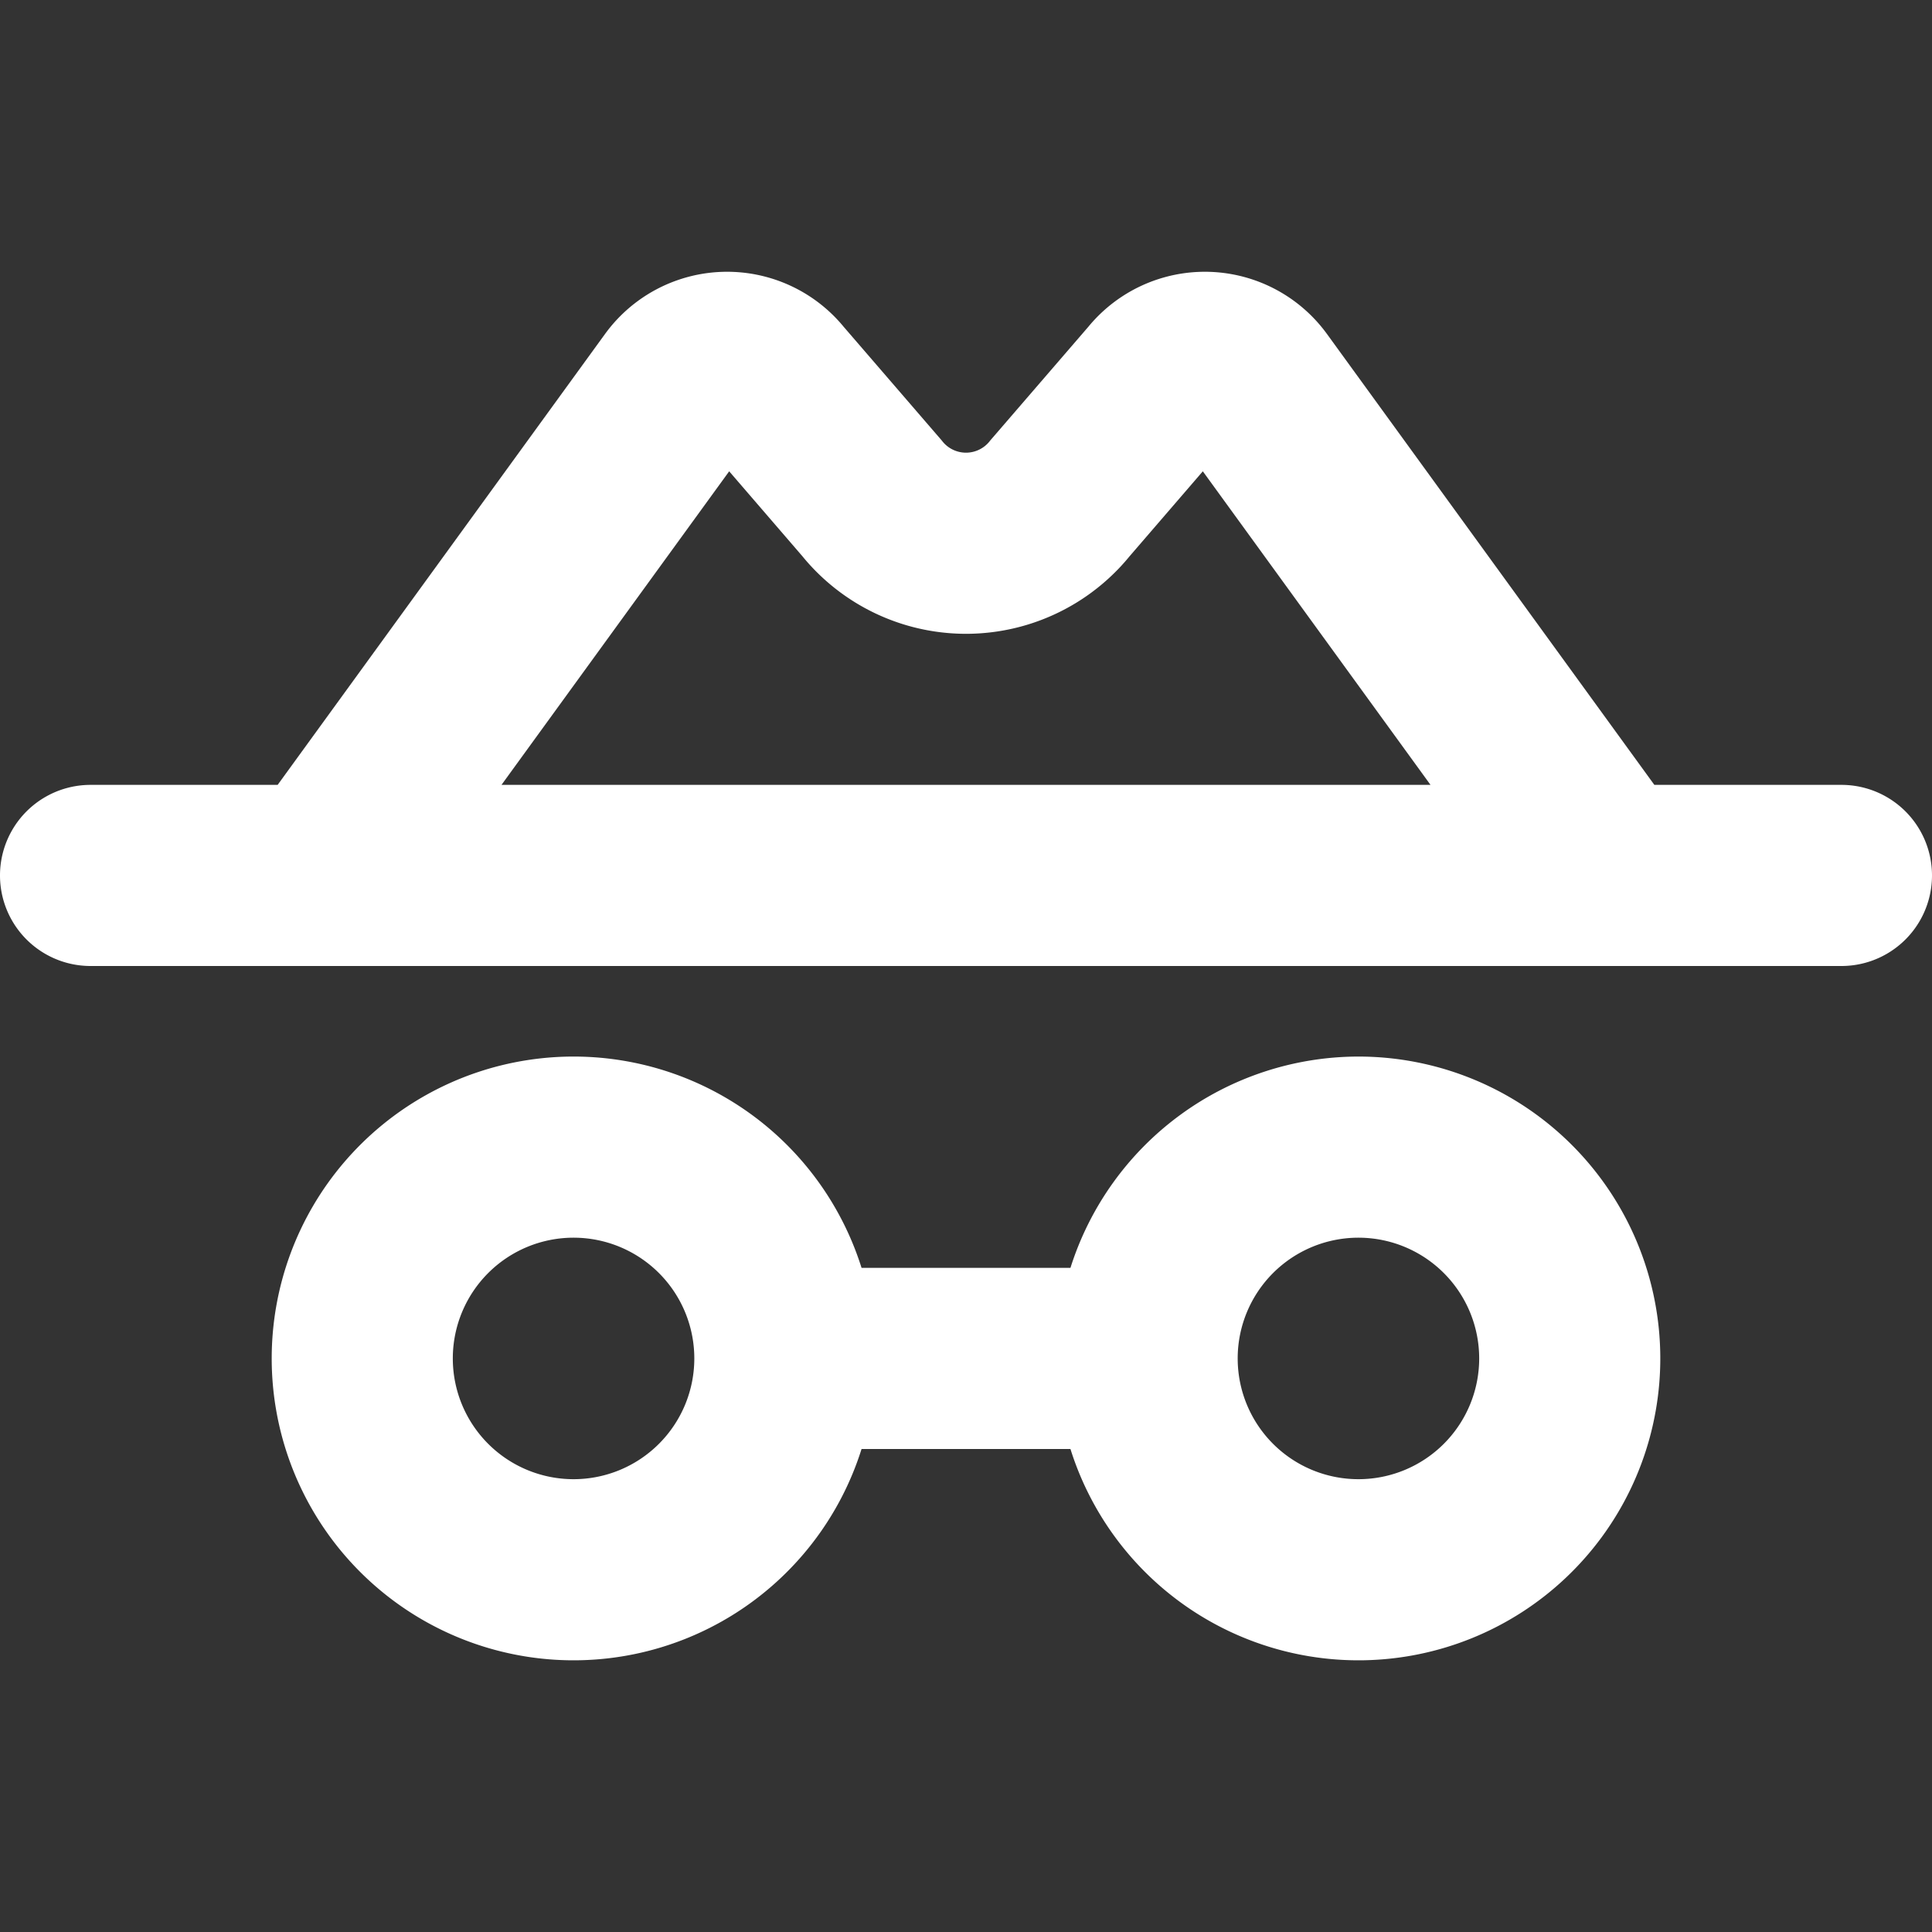
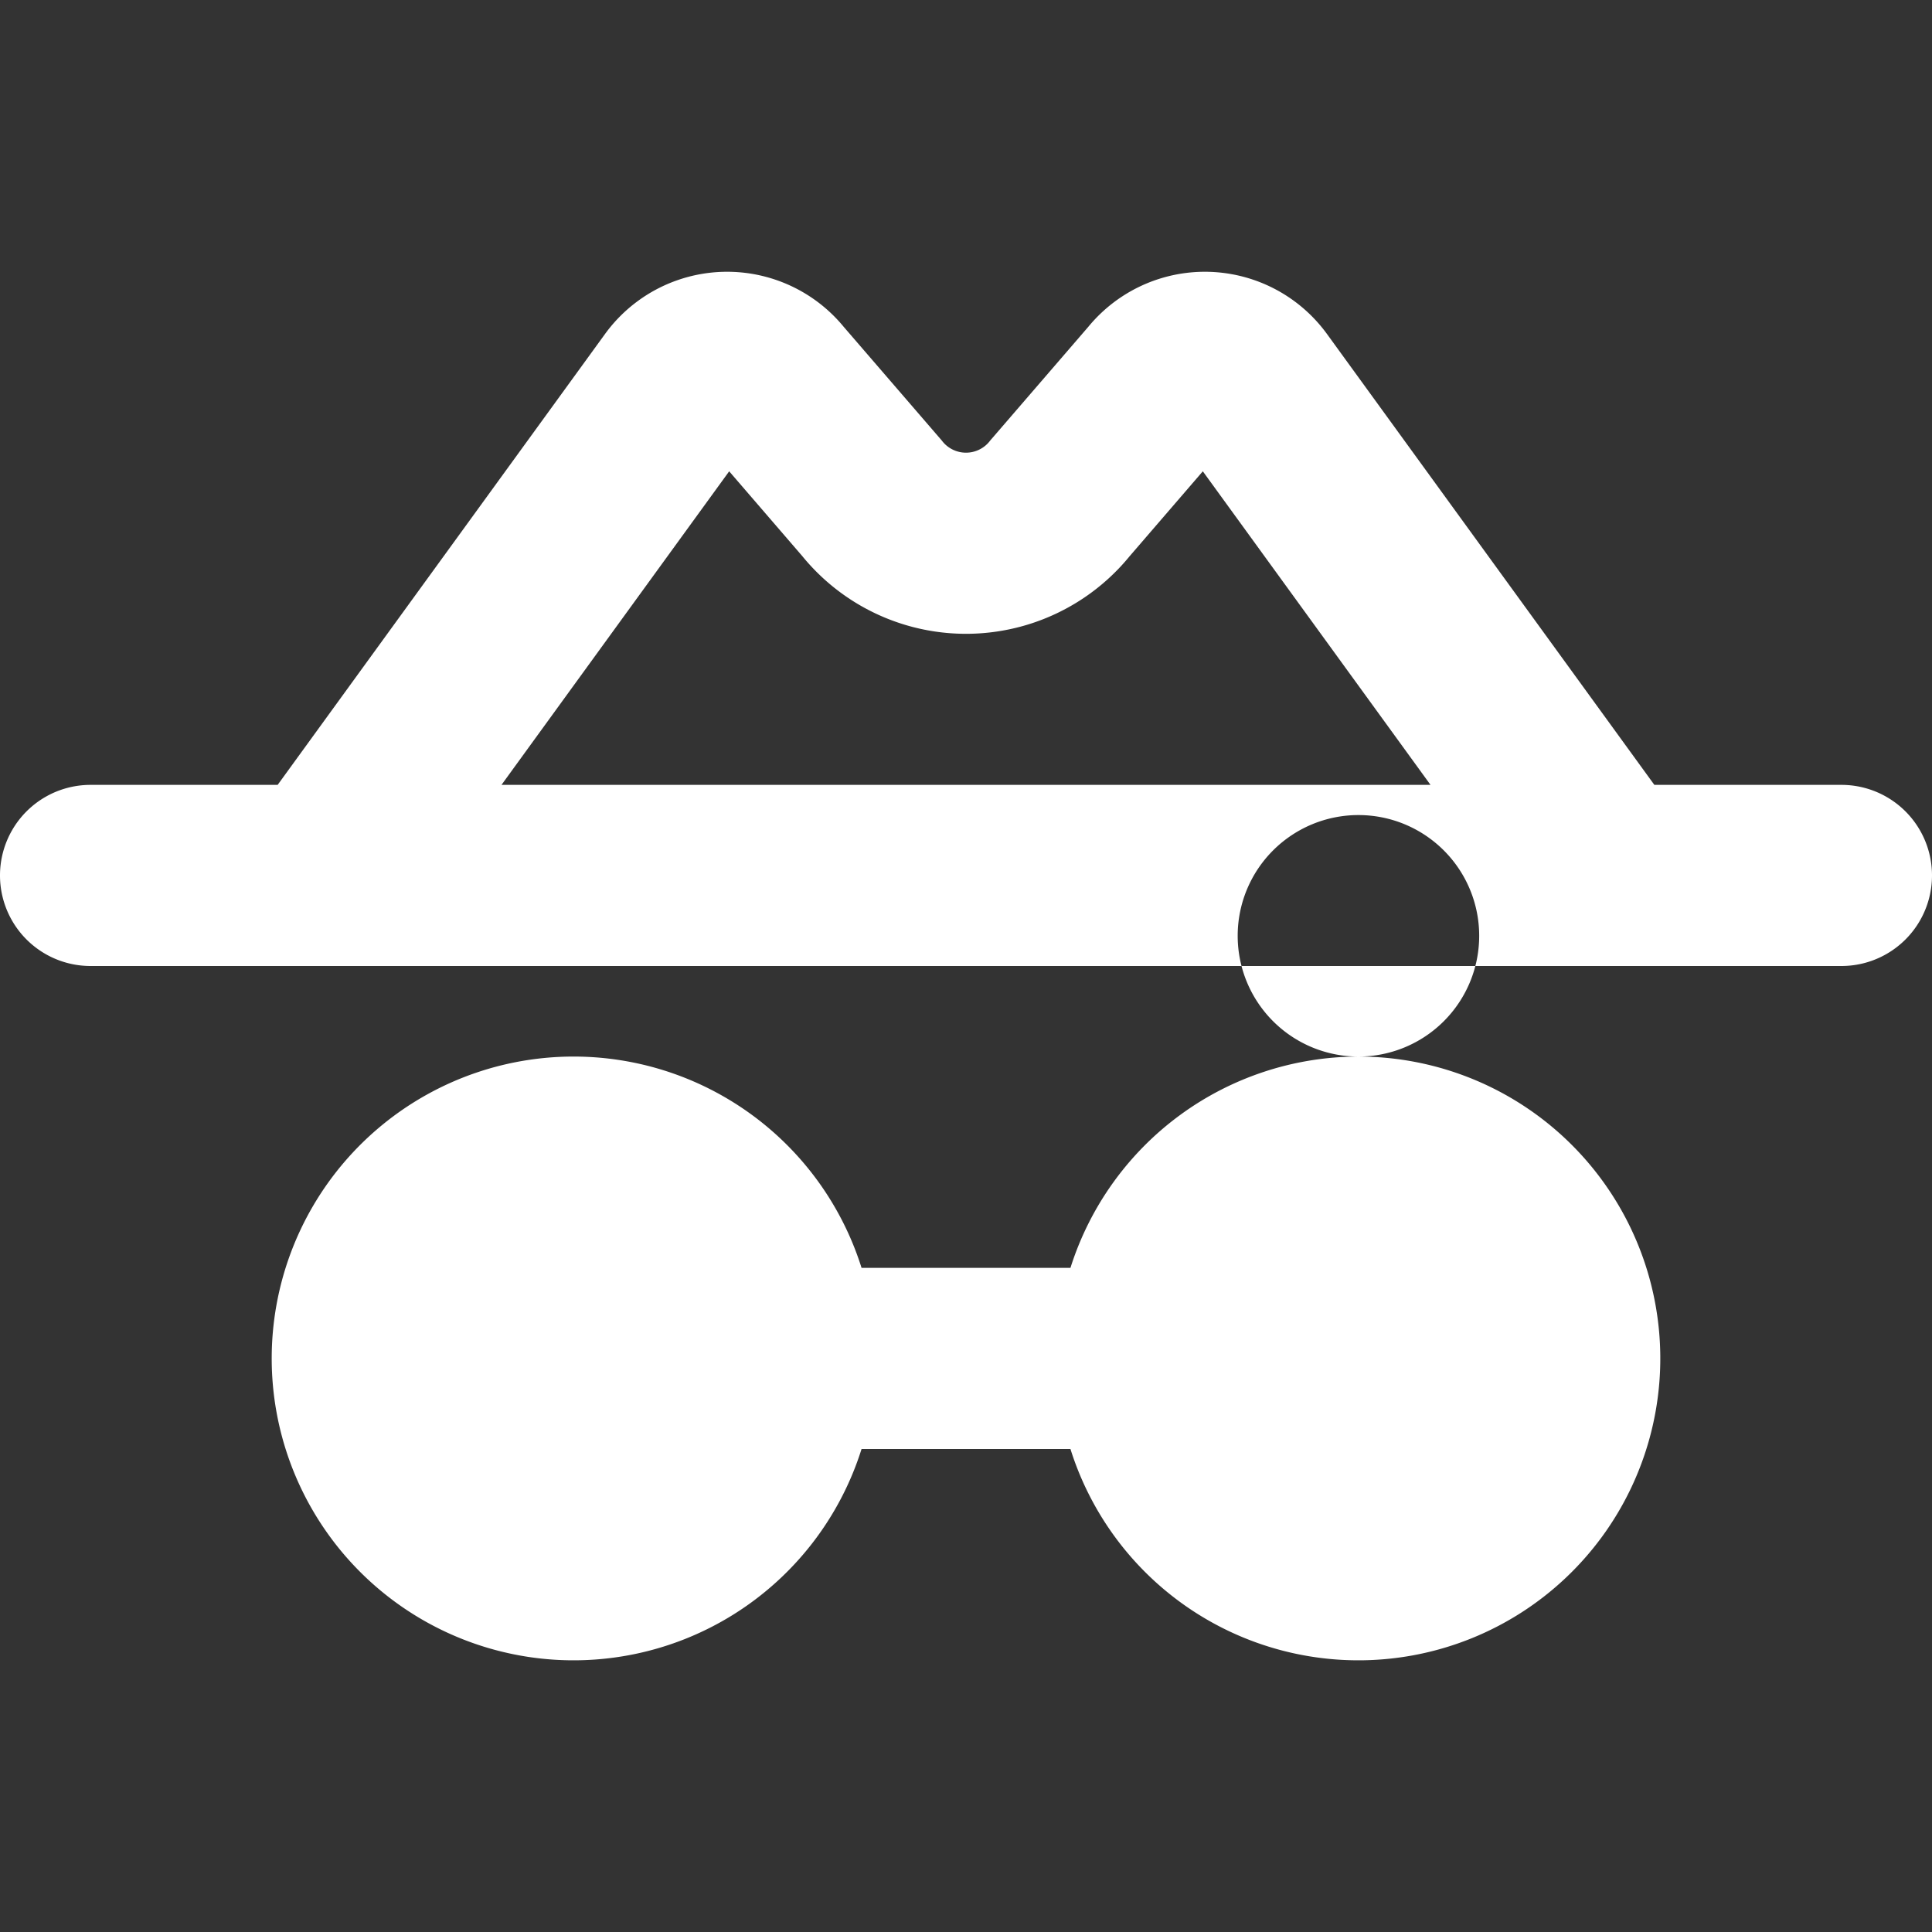
<svg xmlns="http://www.w3.org/2000/svg" aria-hidden="true" role="img" class="iconify iconify--ph" width="100%" height="100%" preserveAspectRatio="xMidYMid meet" viewBox="0 0 256 256">
  <rect x="0" y="0" width="256" height="256" fill="#333333" stroke="none" />
-   <path fill="white" d="M244 104h-24.79l-43.39-59.76a20 20 0 0 0-31.61-.94l-12.82 14.86c-.1.11-.2.23-.29.35a4 4 0 0 1-6.2 0c-.09-.12-.19-.24-.29-.35L111.79 43.3a20 20 0 0 0-31.61.94L36.79 104H12a12 12 0 0 0 0 24h232a12 12 0 0 0 0-24M96.62 62.45l9.69 11.24a28 28 0 0 0 43.38 0l9.69-11.24L189.55 104H66.45ZM180 140a40.07 40.07 0 0 0-38.16 28h-27.68a40 40 0 1 0 0 24h27.68A40 40 0 1 0 180 140M76 196a16 16 0 1 1 16-16a16 16 0 0 1-16 16m104 0a16 16 0 1 1 16-16a16 16 0 0 1-16 16" />
+   <path fill="white" d="M244 104h-24.79l-43.39-59.76a20 20 0 0 0-31.61-.94l-12.82 14.86c-.1.11-.2.23-.29.35a4 4 0 0 1-6.2 0c-.09-.12-.19-.24-.29-.35L111.79 43.3a20 20 0 0 0-31.61.94L36.79 104H12a12 12 0 0 0 0 24h232a12 12 0 0 0 0-24M96.62 62.45l9.69 11.24a28 28 0 0 0 43.38 0l9.69-11.24L189.55 104H66.45ZM180 140a40.07 40.07 0 0 0-38.16 28h-27.68a40 40 0 1 0 0 24h27.68A40 40 0 1 0 180 140a16 16 0 1 1 16-16a16 16 0 0 1-16 16m104 0a16 16 0 1 1 16-16a16 16 0 0 1-16 16" />
</svg>